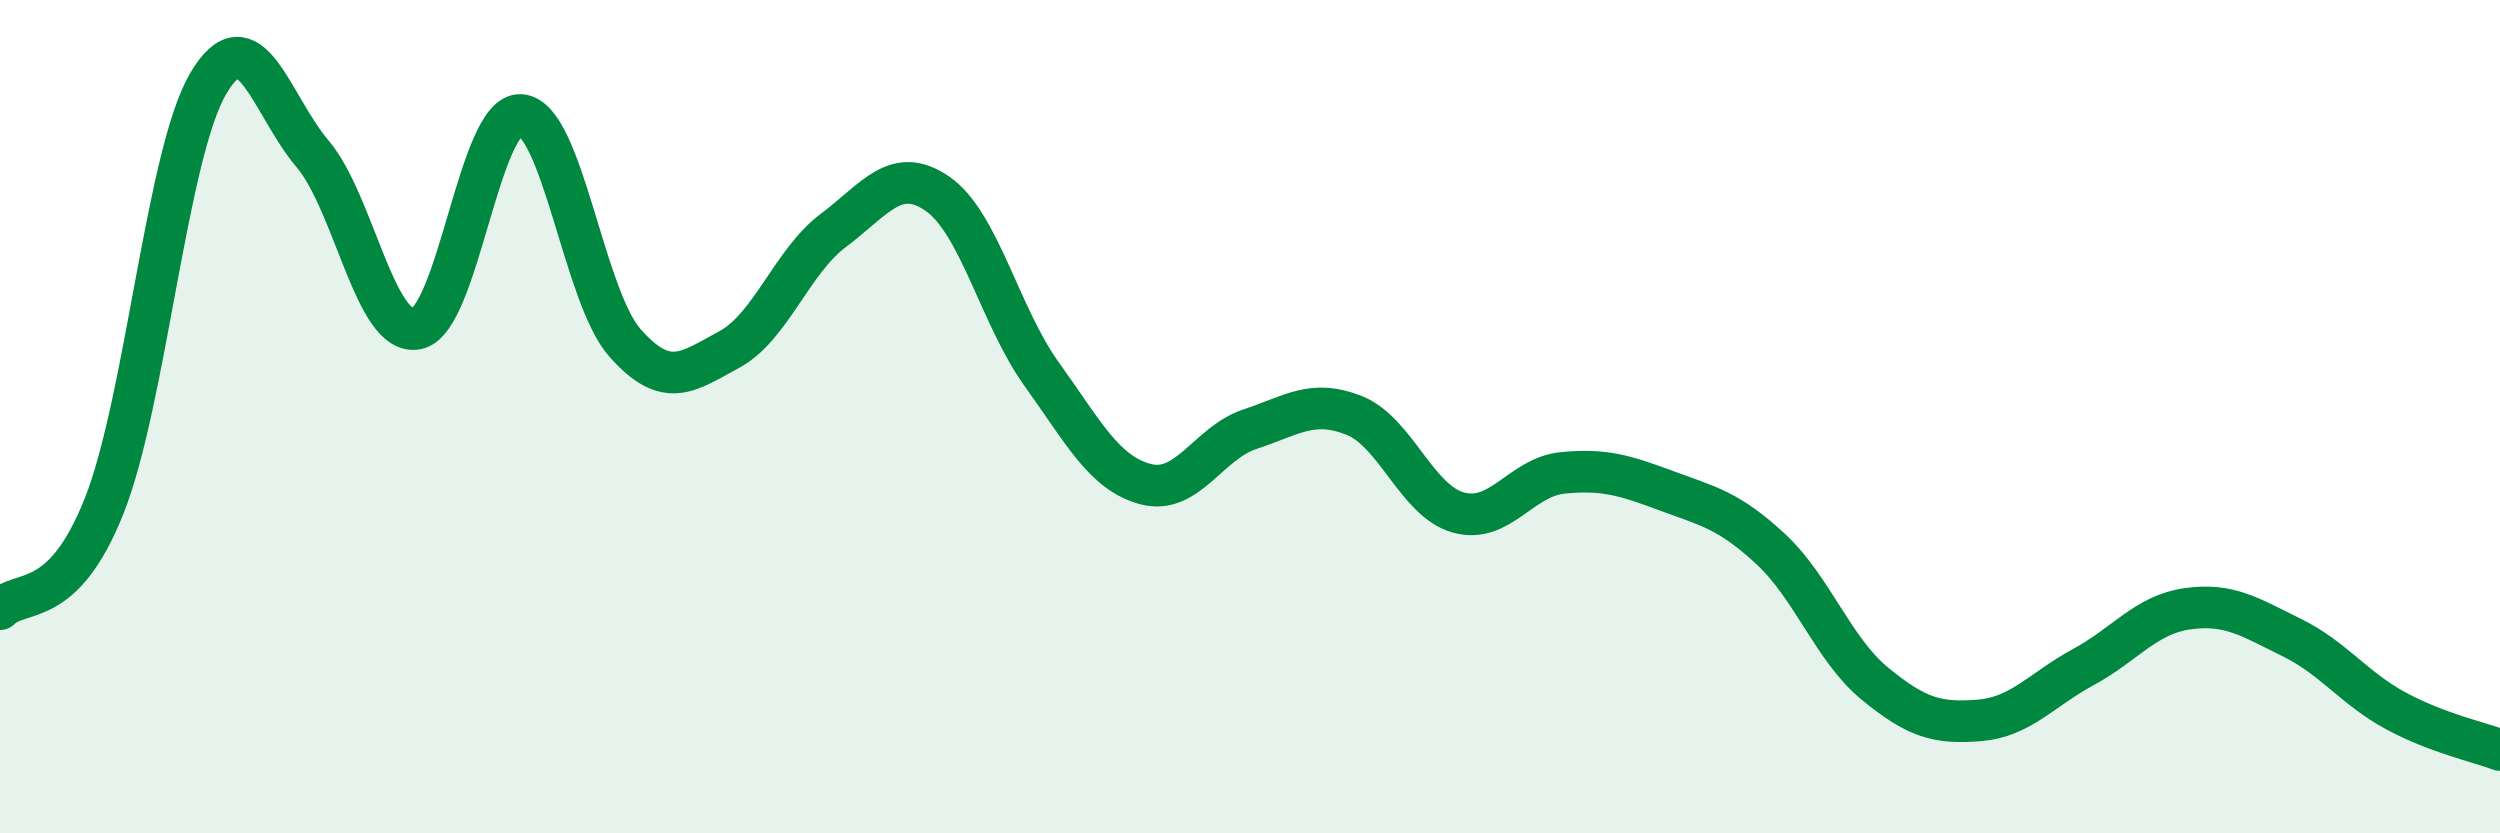
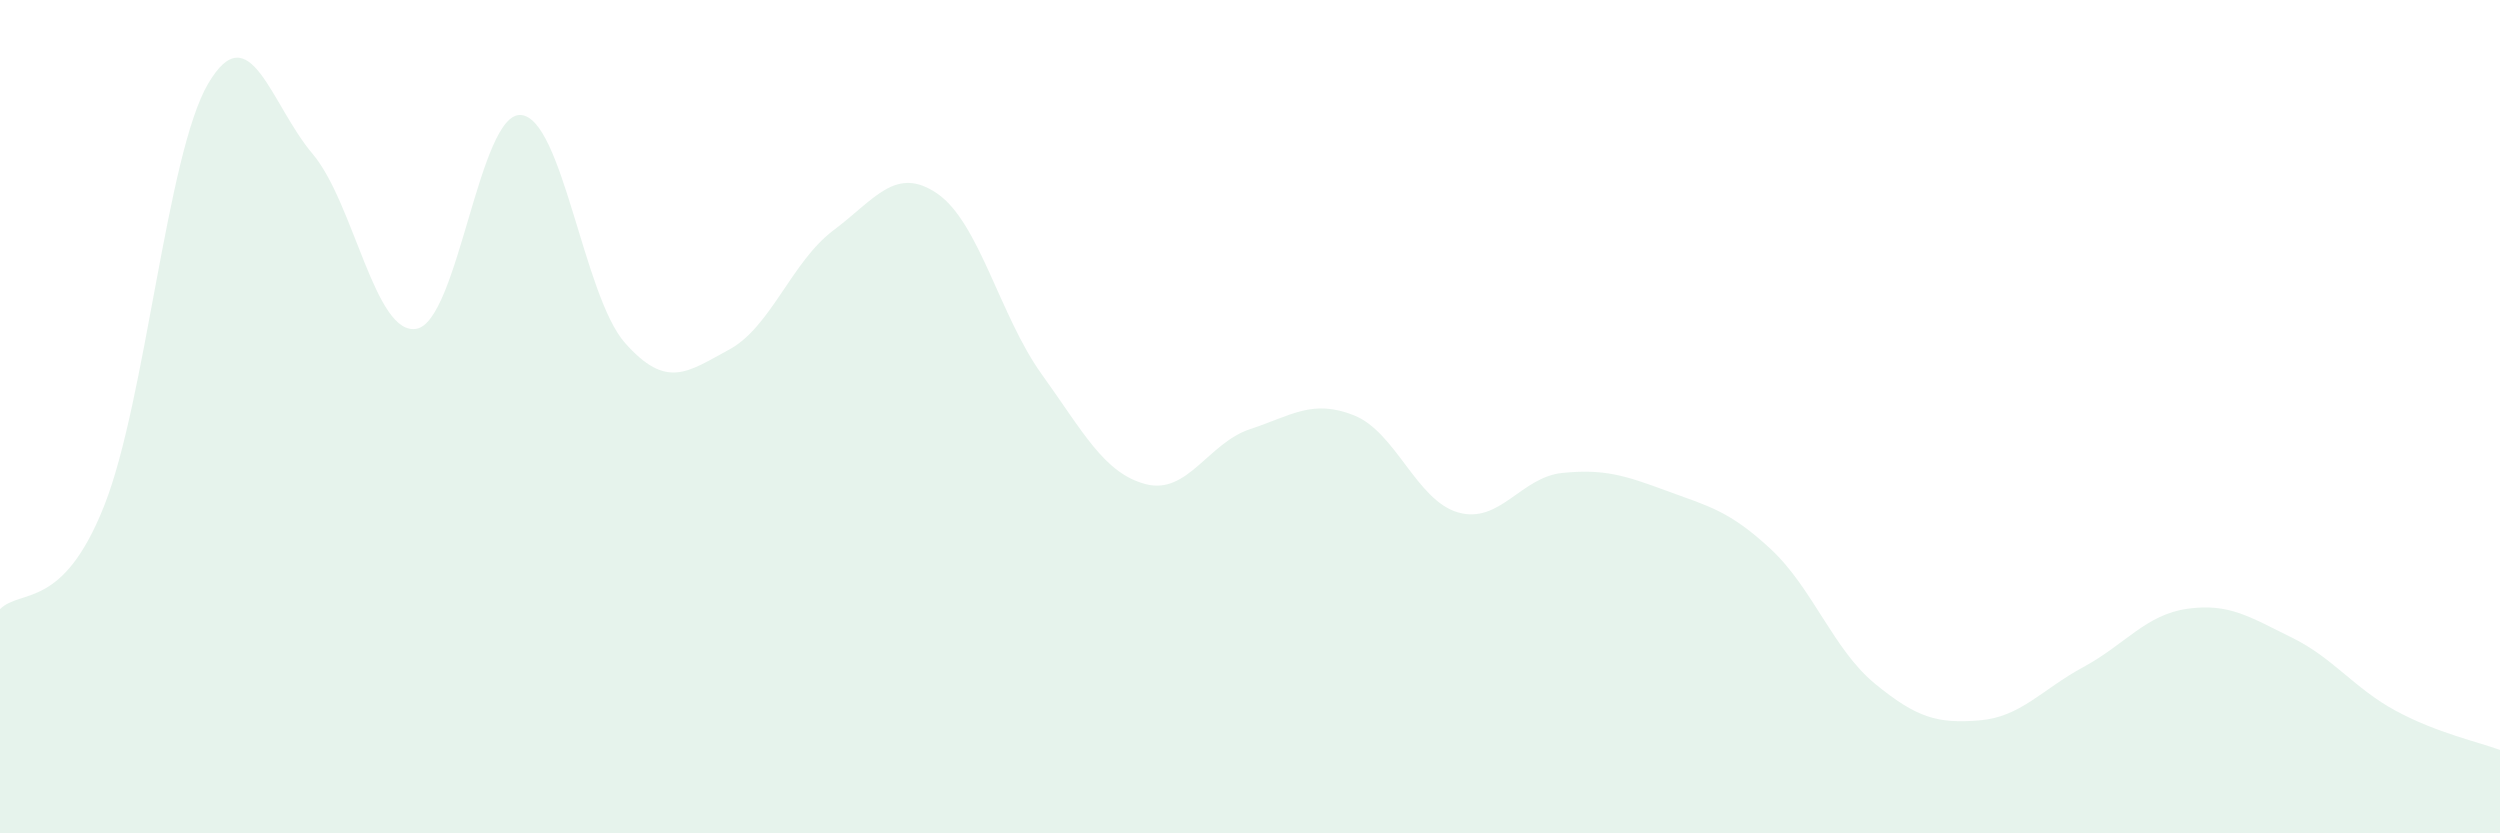
<svg xmlns="http://www.w3.org/2000/svg" width="60" height="20" viewBox="0 0 60 20">
  <path d="M 0,14.62 C 0.5,14.12 1.5,14.66 2.5,12.14 C 3.5,9.62 4,3.69 5,2 C 6,0.31 6.5,2.51 7.5,3.69 C 8.5,4.87 9,8.08 10,7.89 C 11,7.7 11.5,2.69 12.5,2.76 C 13.5,2.83 14,7.1 15,8.23 C 16,9.36 16.5,8.93 17.5,8.39 C 18.5,7.85 19,6.28 20,5.53 C 21,4.78 21.5,3.96 22.5,4.65 C 23.5,5.34 24,7.59 25,8.98 C 26,10.37 26.5,11.36 27.5,11.62 C 28.5,11.88 29,10.63 30,10.3 C 31,9.97 31.5,9.57 32.5,9.97 C 33.5,10.37 34,12.02 35,12.3 C 36,12.58 36.5,11.45 37.5,11.35 C 38.5,11.25 39,11.41 40,11.78 C 41,12.15 41.5,12.25 42.5,13.18 C 43.5,14.11 44,15.59 45,16.41 C 46,17.23 46.5,17.37 47.5,17.29 C 48.5,17.21 49,16.55 50,16.01 C 51,15.47 51.5,14.75 52.5,14.61 C 53.5,14.47 54,14.81 55,15.3 C 56,15.79 56.5,16.52 57.5,17.06 C 58.5,17.6 59.5,17.81 60,18L60 20L0 20Z" fill="#008740" opacity="0.1" stroke-linecap="round" stroke-linejoin="round" />
-   <path d="M 0,14.62 C 0.5,14.12 1.5,14.66 2.5,12.14 C 3.5,9.62 4,3.69 5,2 C 6,0.31 6.5,2.51 7.5,3.69 C 8.5,4.87 9,8.08 10,7.89 C 11,7.7 11.5,2.69 12.5,2.76 C 13.5,2.83 14,7.1 15,8.23 C 16,9.36 16.5,8.93 17.5,8.39 C 18.5,7.85 19,6.28 20,5.53 C 21,4.78 21.5,3.96 22.5,4.65 C 23.5,5.34 24,7.59 25,8.98 C 26,10.37 26.5,11.36 27.5,11.62 C 28.5,11.88 29,10.63 30,10.3 C 31,9.97 31.5,9.57 32.5,9.97 C 33.5,10.37 34,12.02 35,12.3 C 36,12.58 36.5,11.45 37.5,11.35 C 38.5,11.25 39,11.41 40,11.78 C 41,12.15 41.5,12.25 42.5,13.18 C 43.5,14.11 44,15.59 45,16.41 C 46,17.23 46.5,17.37 47.5,17.29 C 48.5,17.21 49,16.55 50,16.01 C 51,15.47 51.5,14.75 52.5,14.61 C 53.5,14.47 54,14.81 55,15.3 C 56,15.79 56.5,16.52 57.5,17.06 C 58.5,17.6 59.5,17.81 60,18" stroke="#008740" stroke-width="1" fill="none" stroke-linecap="round" stroke-linejoin="round" />
</svg>